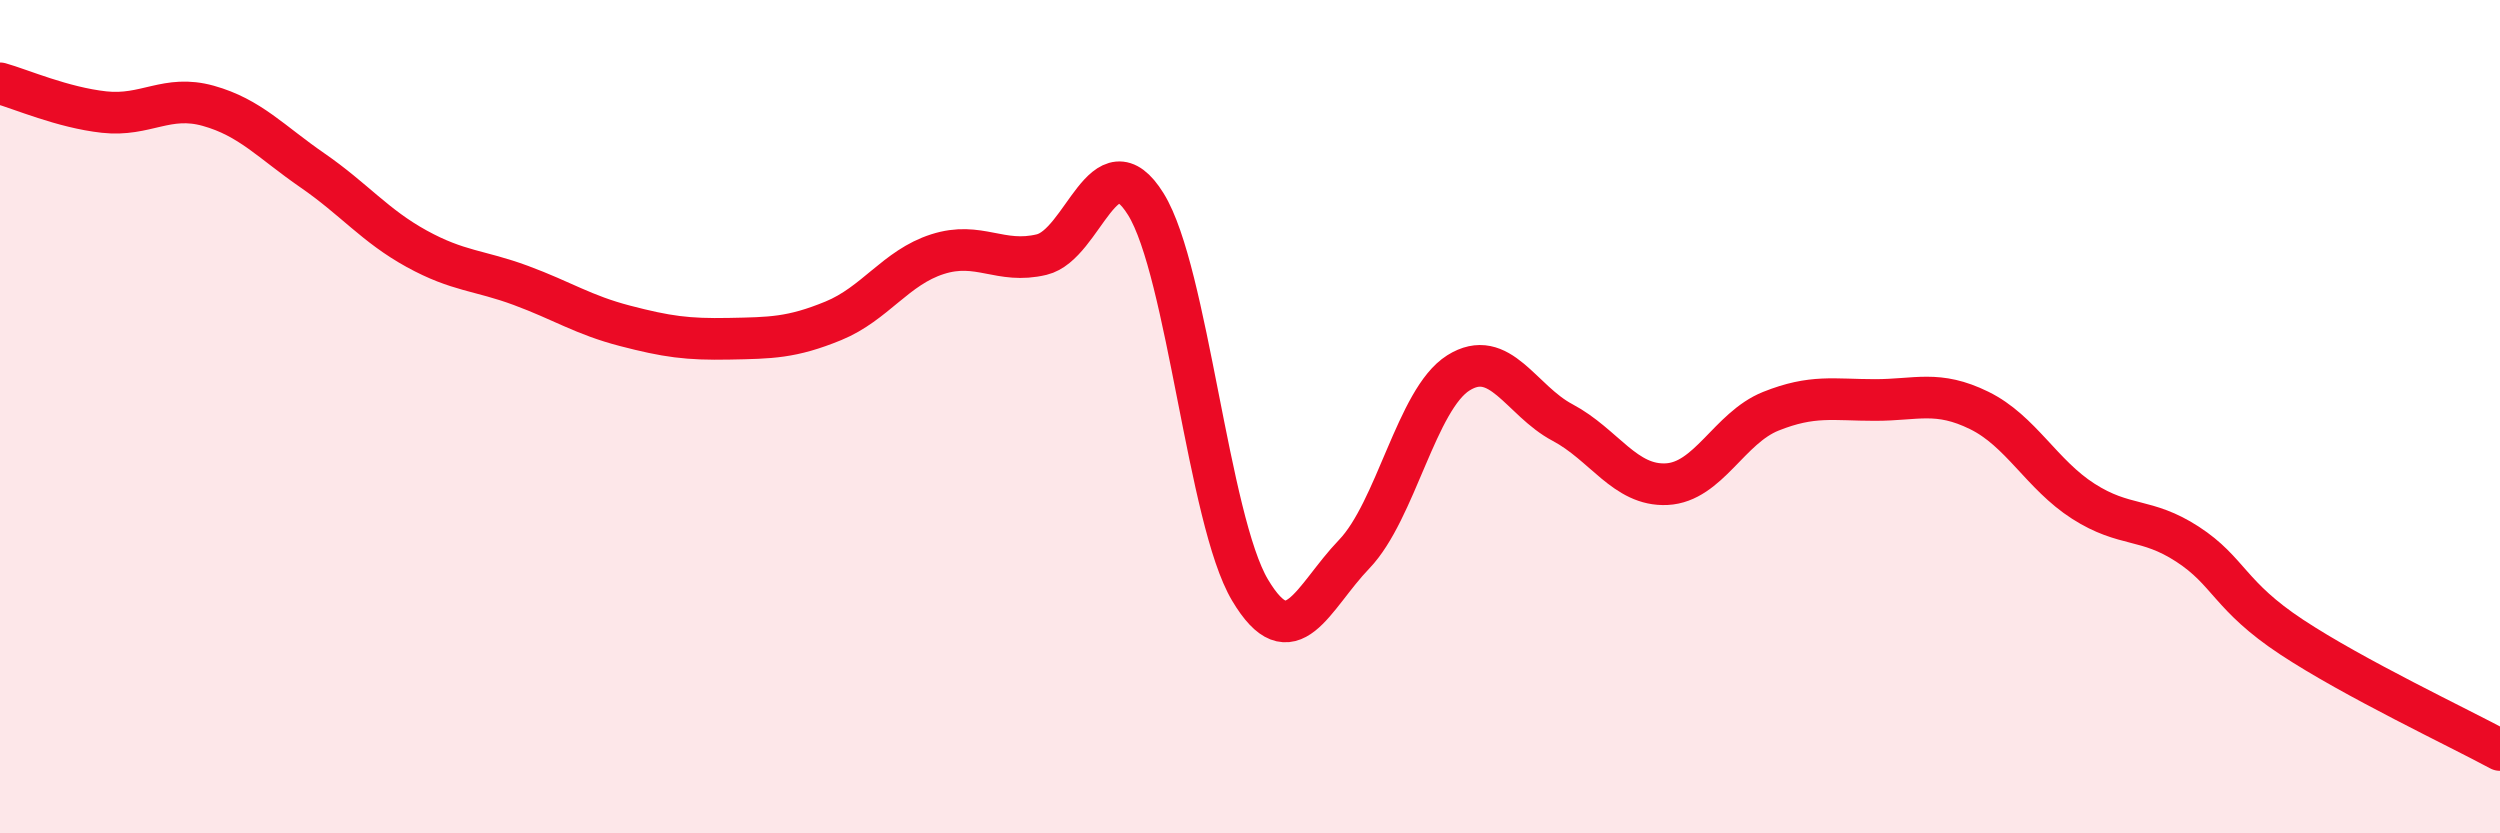
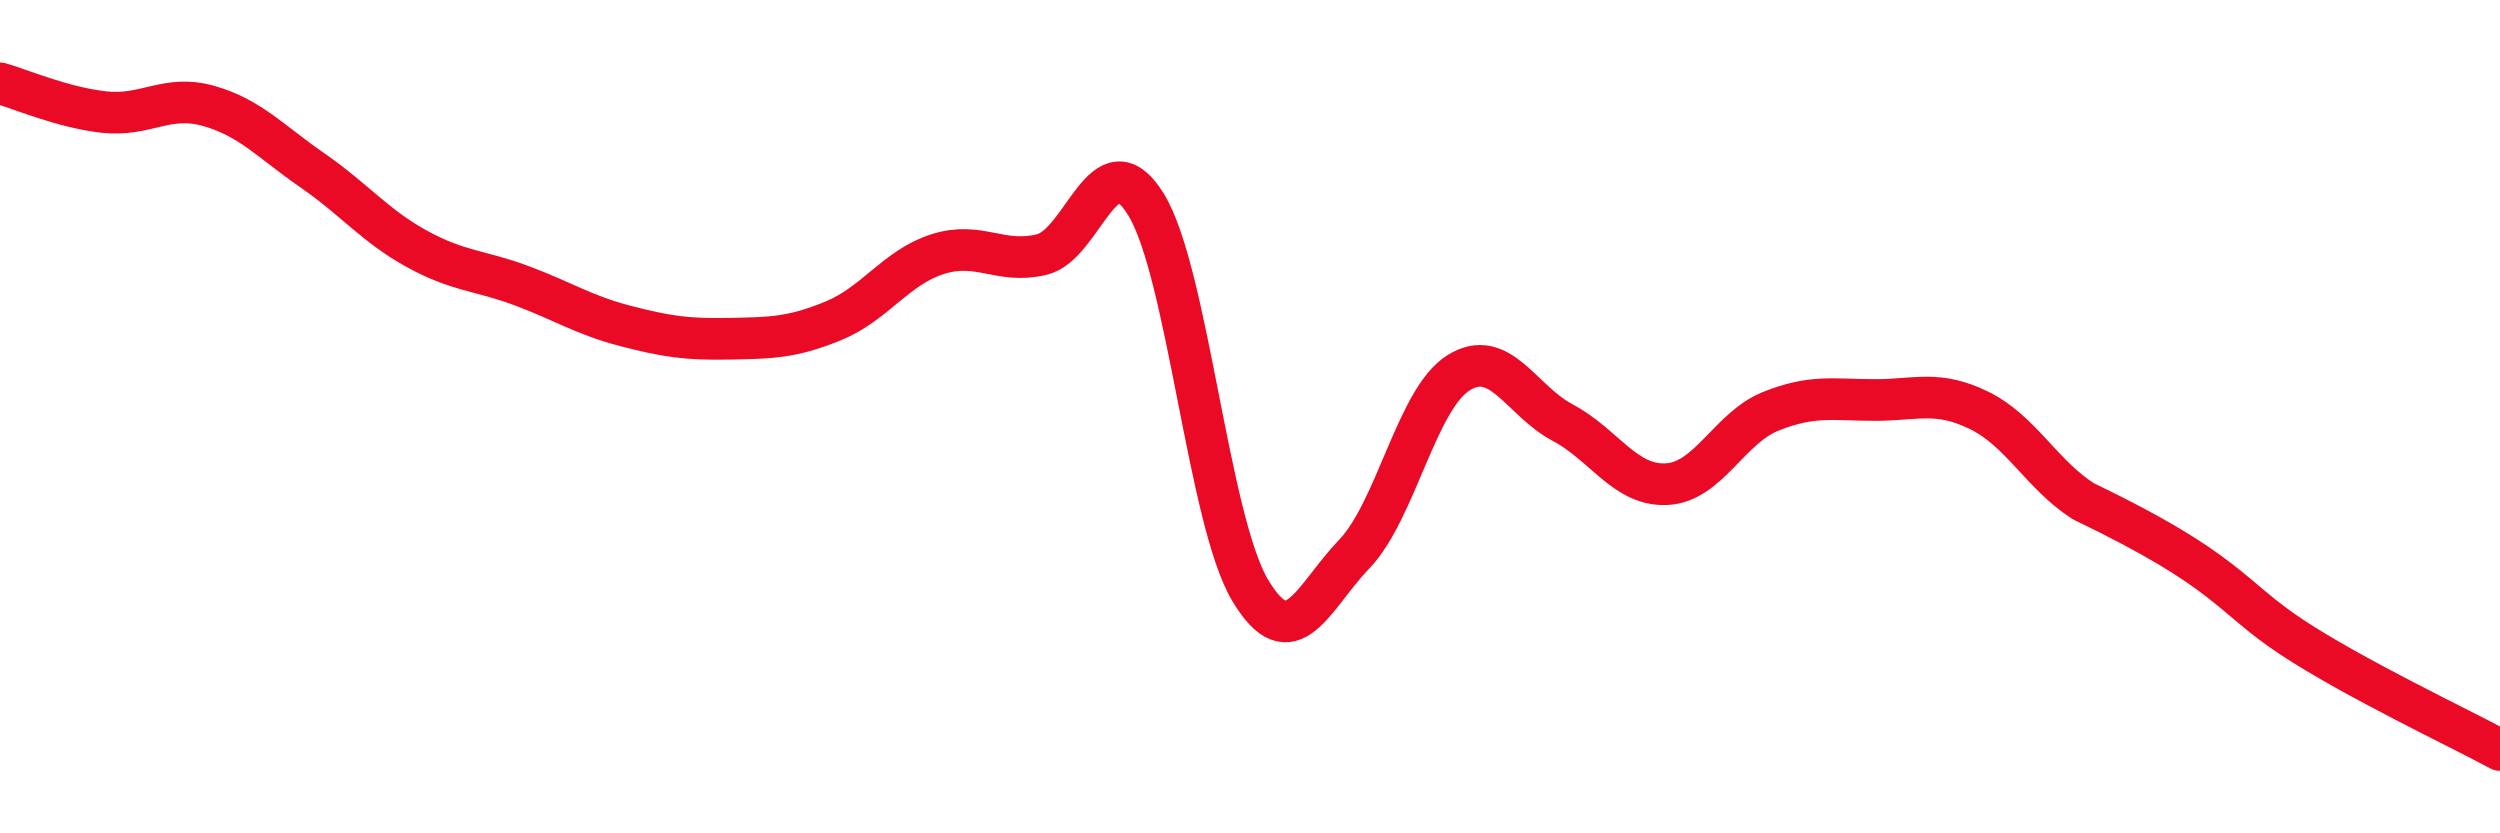
<svg xmlns="http://www.w3.org/2000/svg" width="60" height="20" viewBox="0 0 60 20">
-   <path d="M 0,2 C 0.5,2.14 1.5,2.58 2.5,2.69 C 3.5,2.8 4,2.26 5,2.54 C 6,2.82 6.5,3.4 7.5,4.09 C 8.5,4.78 9,5.42 10,5.97 C 11,6.52 11.5,6.48 12.5,6.85 C 13.5,7.22 14,7.56 15,7.82 C 16,8.08 16.5,8.15 17.5,8.13 C 18.5,8.11 19,8.11 20,7.7 C 21,7.29 21.5,6.42 22.5,6.1 C 23.5,5.78 24,6.35 25,6.11 C 26,5.87 26.5,3.29 27.5,4.9 C 28.5,6.51 29,12.48 30,14.16 C 31,15.84 31.5,14.34 32.5,13.3 C 33.5,12.26 34,9.58 35,8.95 C 36,8.32 36.5,9.61 37.5,10.14 C 38.5,10.67 39,11.67 40,11.62 C 41,11.57 41.5,10.27 42.5,9.87 C 43.5,9.47 44,9.6 45,9.6 C 46,9.6 46.5,9.36 47.5,9.85 C 48.5,10.34 49,11.39 50,12.03 C 51,12.67 51.5,12.41 52.5,13.06 C 53.5,13.71 53.5,14.3 55,15.29 C 56.5,16.28 59,17.46 60,18L60 20L0 20Z" fill="#EB0A25" opacity="0.1" stroke-linecap="round" stroke-linejoin="round" />
-   <path d="M 0,2 C 0.5,2.14 1.5,2.58 2.5,2.69 C 3.5,2.8 4,2.26 5,2.54 C 6,2.82 6.5,3.4 7.5,4.09 C 8.5,4.78 9,5.42 10,5.97 C 11,6.52 11.5,6.48 12.5,6.85 C 13.5,7.22 14,7.56 15,7.82 C 16,8.08 16.5,8.15 17.5,8.13 C 18.5,8.11 19,8.11 20,7.7 C 21,7.29 21.5,6.42 22.5,6.1 C 23.5,5.78 24,6.35 25,6.11 C 26,5.87 26.5,3.29 27.5,4.9 C 28.5,6.51 29,12.48 30,14.16 C 31,15.84 31.5,14.34 32.5,13.3 C 33.5,12.26 34,9.58 35,8.95 C 36,8.32 36.5,9.61 37.5,10.14 C 38.5,10.67 39,11.67 40,11.62 C 41,11.57 41.5,10.27 42.5,9.87 C 43.5,9.47 44,9.6 45,9.6 C 46,9.6 46.5,9.36 47.5,9.85 C 48.5,10.34 49,11.39 50,12.03 C 51,12.67 51.5,12.41 52.5,13.06 C 53.5,13.71 53.5,14.3 55,15.29 C 56.5,16.28 59,17.46 60,18" stroke="#EB0A25" stroke-width="1" fill="none" stroke-linecap="round" stroke-linejoin="round" />
+   <path d="M 0,2 C 0.5,2.14 1.5,2.58 2.5,2.69 C 3.5,2.8 4,2.26 5,2.54 C 6,2.82 6.5,3.4 7.5,4.09 C 8.5,4.78 9,5.42 10,5.97 C 11,6.52 11.5,6.48 12.5,6.85 C 13.5,7.22 14,7.56 15,7.82 C 16,8.08 16.5,8.15 17.5,8.13 C 18.5,8.11 19,8.11 20,7.7 C 21,7.29 21.5,6.42 22.5,6.1 C 23.5,5.78 24,6.35 25,6.11 C 26,5.87 26.5,3.29 27.5,4.9 C 28.5,6.51 29,12.48 30,14.16 C 31,15.84 31.5,14.34 32.5,13.3 C 33.5,12.26 34,9.58 35,8.95 C 36,8.32 36.5,9.61 37.5,10.14 C 38.5,10.67 39,11.67 40,11.62 C 41,11.57 41.5,10.27 42.5,9.87 C 43.5,9.47 44,9.6 45,9.6 C 46,9.6 46.5,9.36 47.5,9.85 C 48.5,10.34 49,11.39 50,12.03 C 53.5,13.71 53.5,14.3 55,15.29 C 56.5,16.28 59,17.46 60,18" stroke="#EB0A25" stroke-width="1" fill="none" stroke-linecap="round" stroke-linejoin="round" />
</svg>